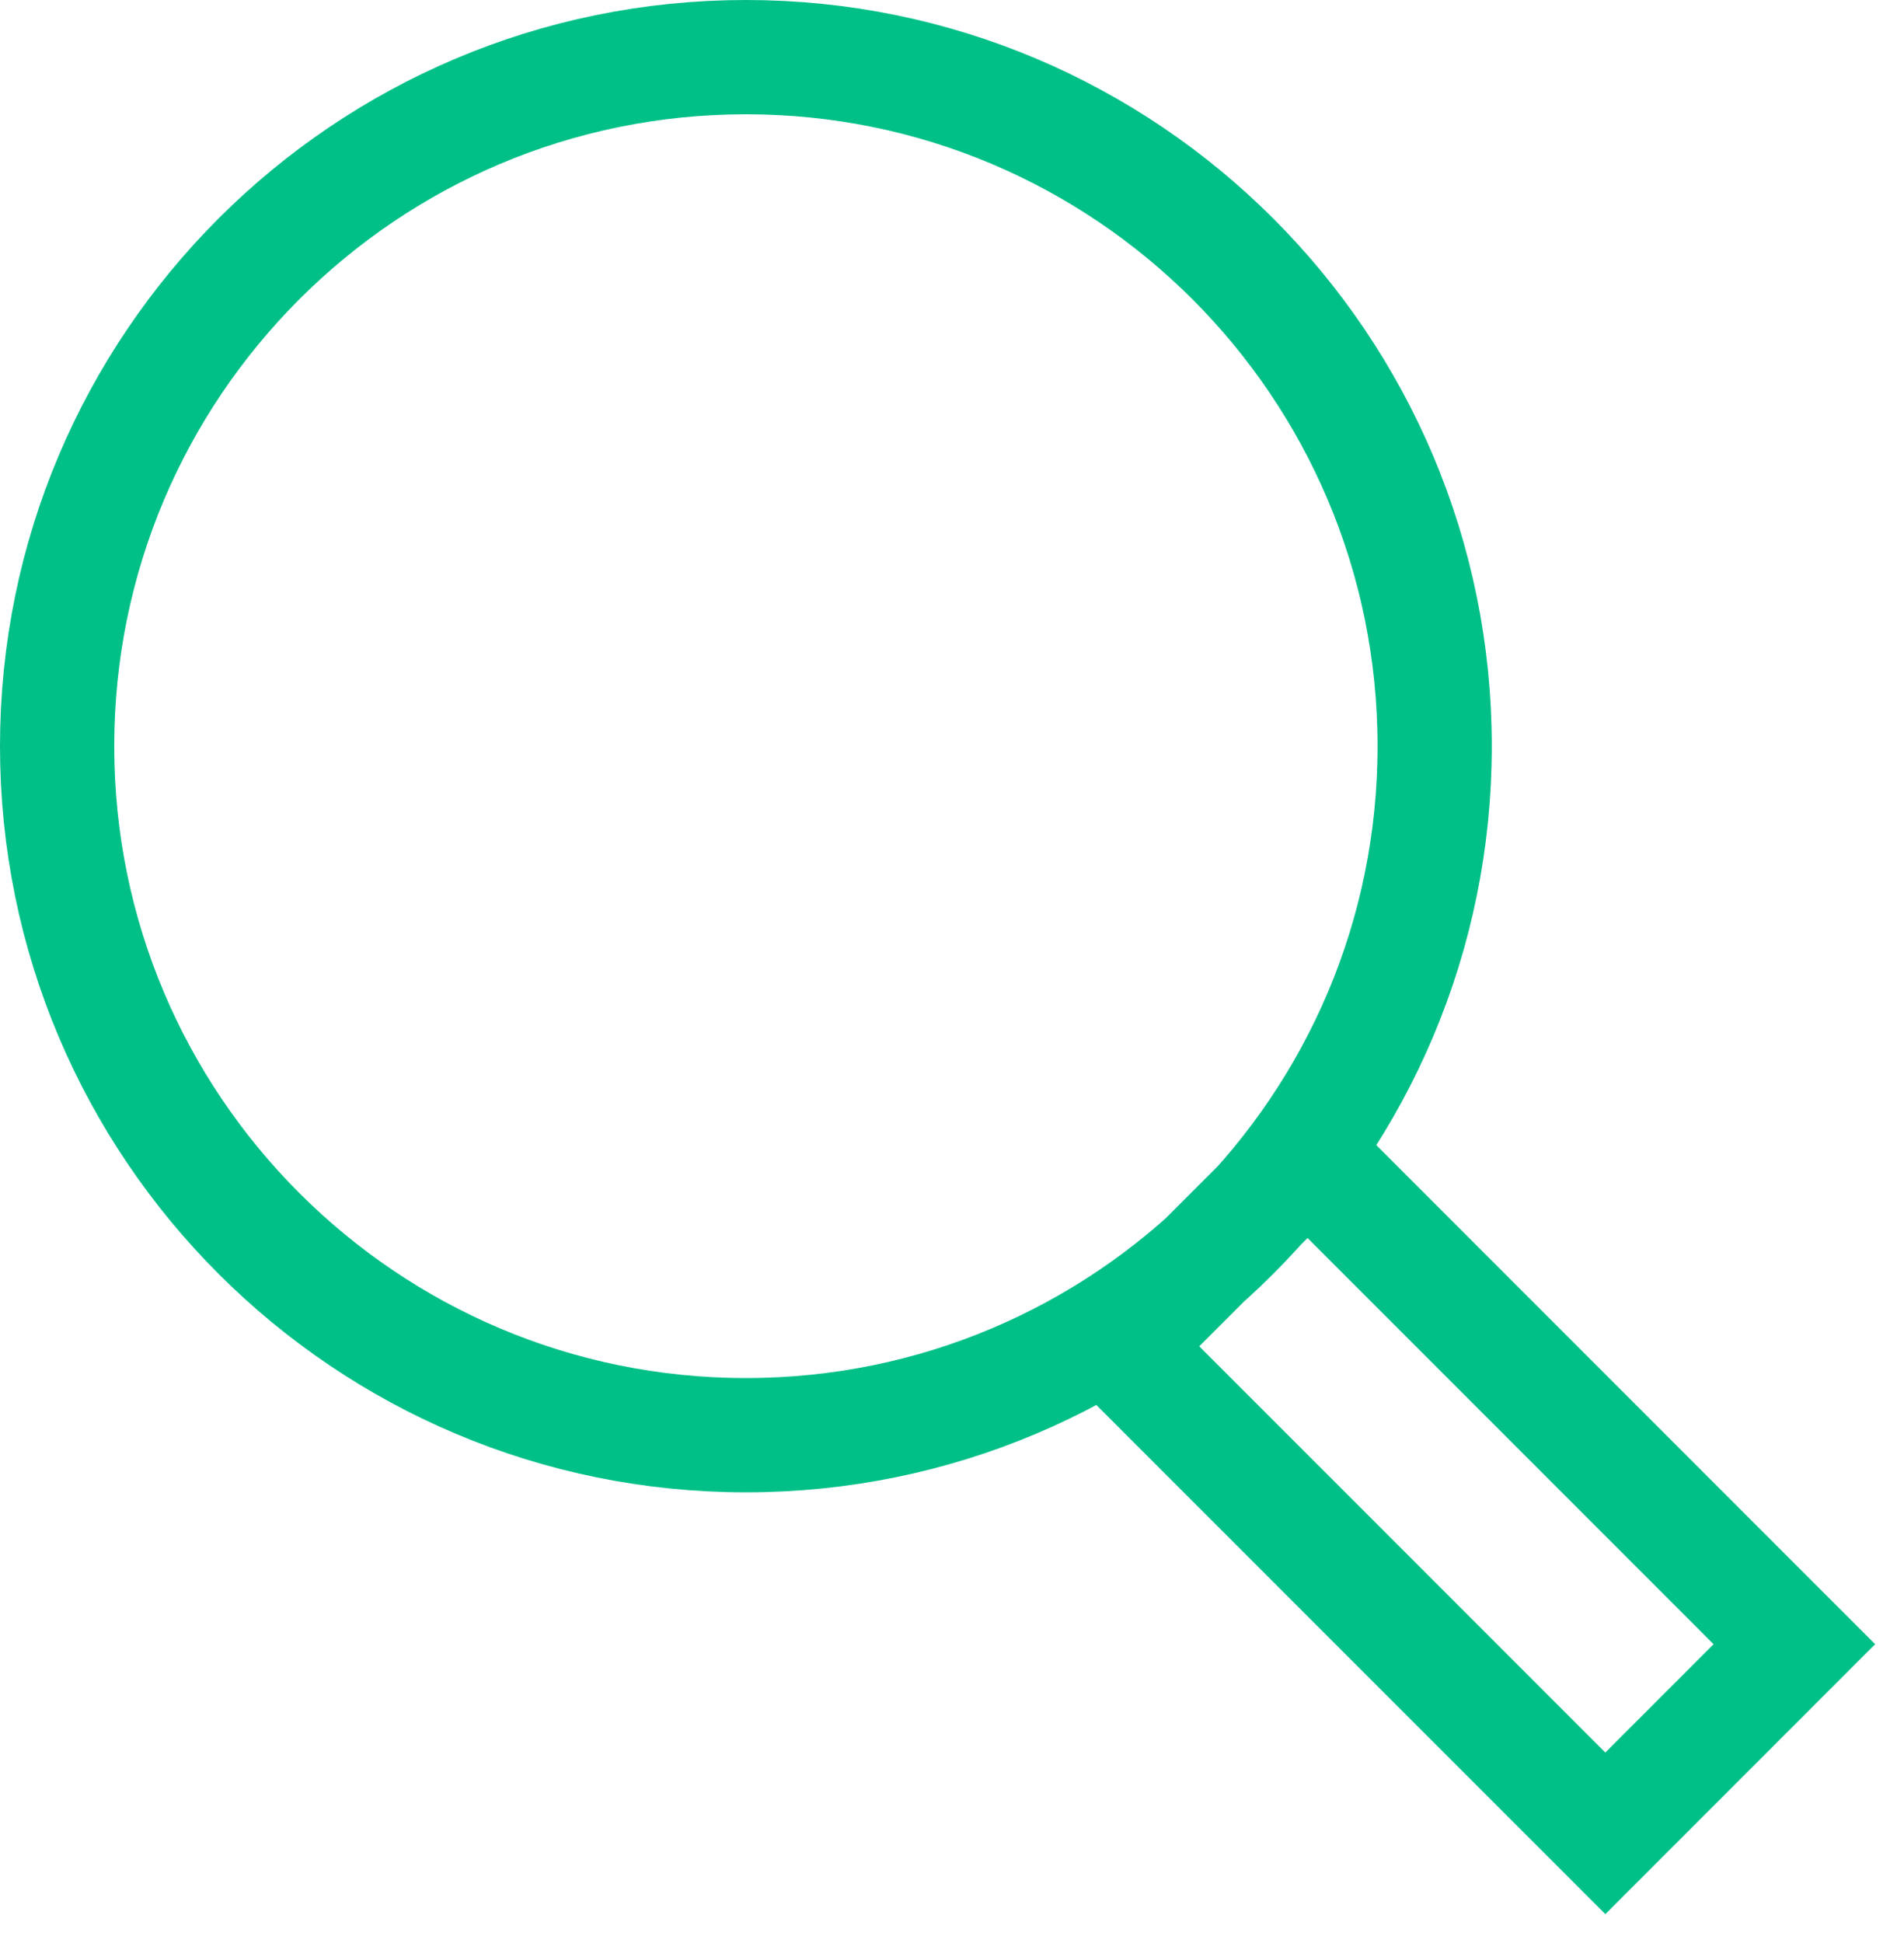
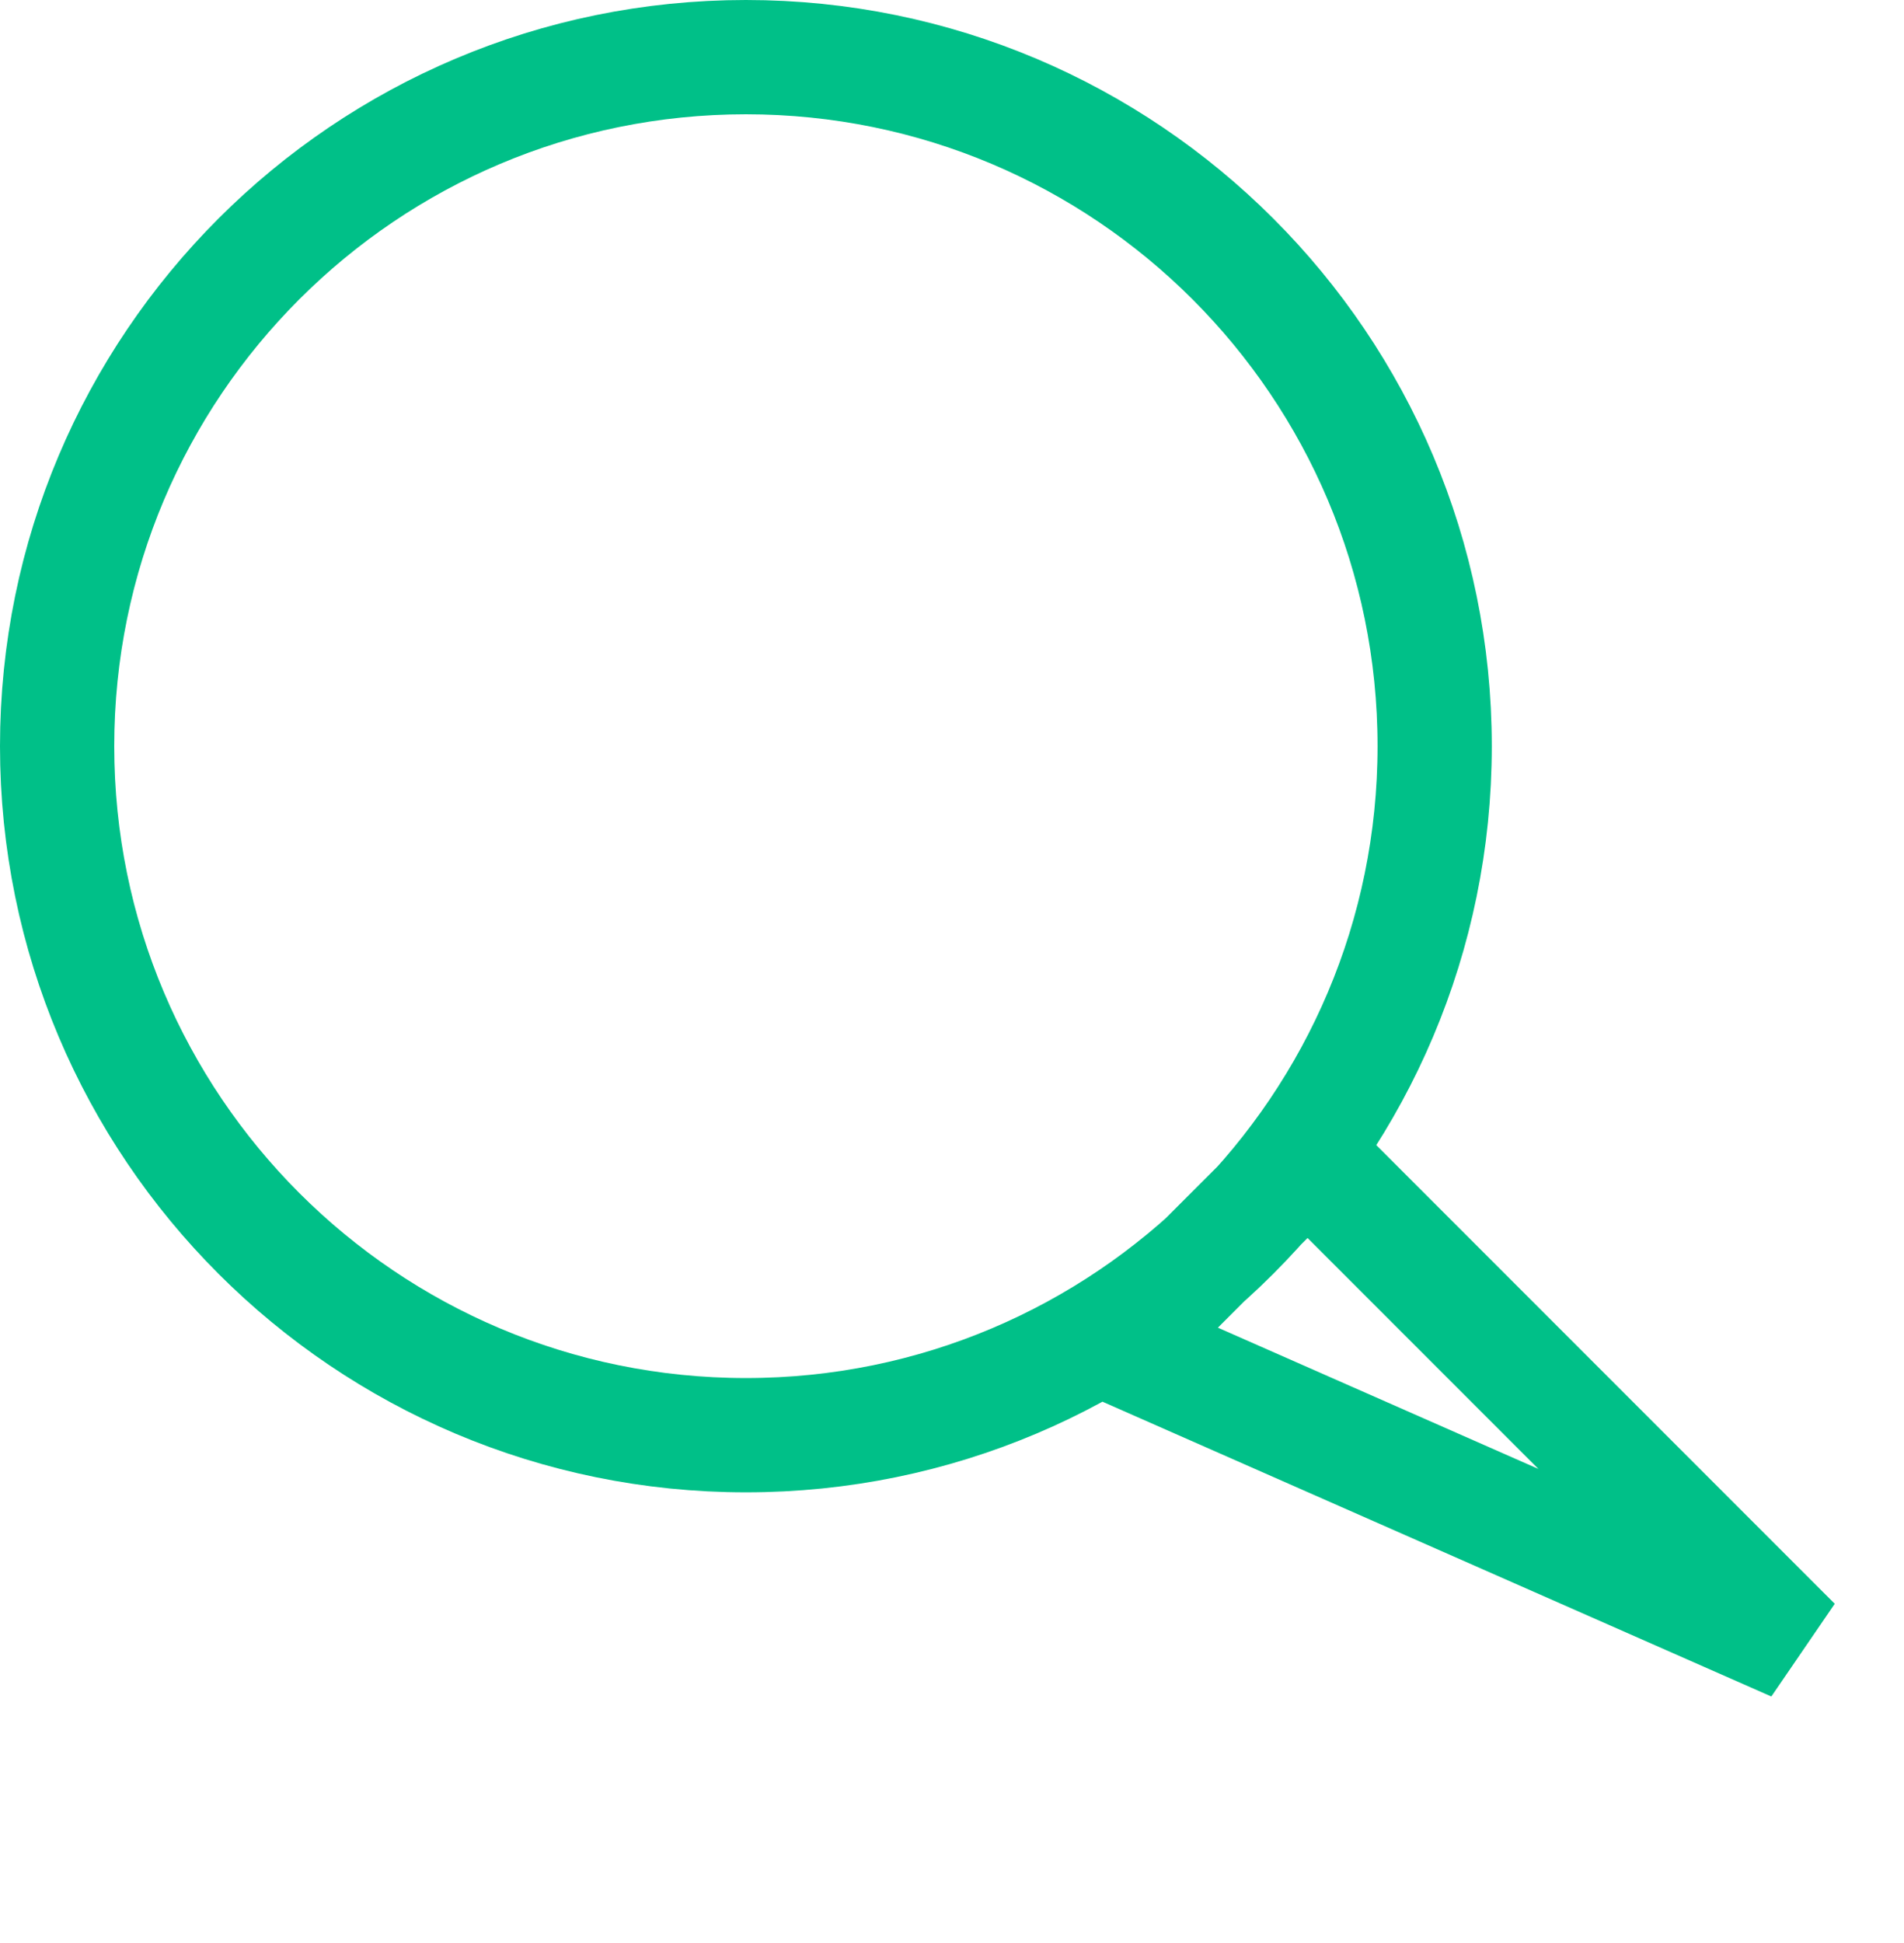
<svg xmlns="http://www.w3.org/2000/svg" width="50px" height="51px" viewBox="0 0 50 51" version="1.1">
  <title>Combined Shape</title>
  <g id="Page-1" stroke="none" stroke-width="1" fill="none" fill-rule="evenodd">
    <g id="Financial-Software-Development" transform="translate(-976, -1370)" stroke="#00C088" stroke-width="3">
-       <path d="M995.588,1407.671 C985.598,1407.671 977.5,1399.574 977.5,1389.586 C977.5,1379.597 985.598,1371.5 995.588,1371.5 C1005.577,1371.5 1013.675,1379.597 1013.675,1389.586 C1013.675,1399.574 1005.577,1407.671 995.588,1407.671 Z M1005.372,1405.338 L1010.337,1400.374 L1023.121,1413.157 L1018.157,1418.121 L1005.372,1405.338 Z" id="Combined-Shape" />
+       <path d="M995.588,1407.671 C985.598,1407.671 977.5,1399.574 977.5,1389.586 C977.5,1379.597 985.598,1371.5 995.588,1371.5 C1005.577,1371.5 1013.675,1379.597 1013.675,1389.586 C1013.675,1399.574 1005.577,1407.671 995.588,1407.671 Z M1005.372,1405.338 L1010.337,1400.374 L1023.121,1413.157 L1005.372,1405.338 Z" id="Combined-Shape" />
    </g>
  </g>
</svg>